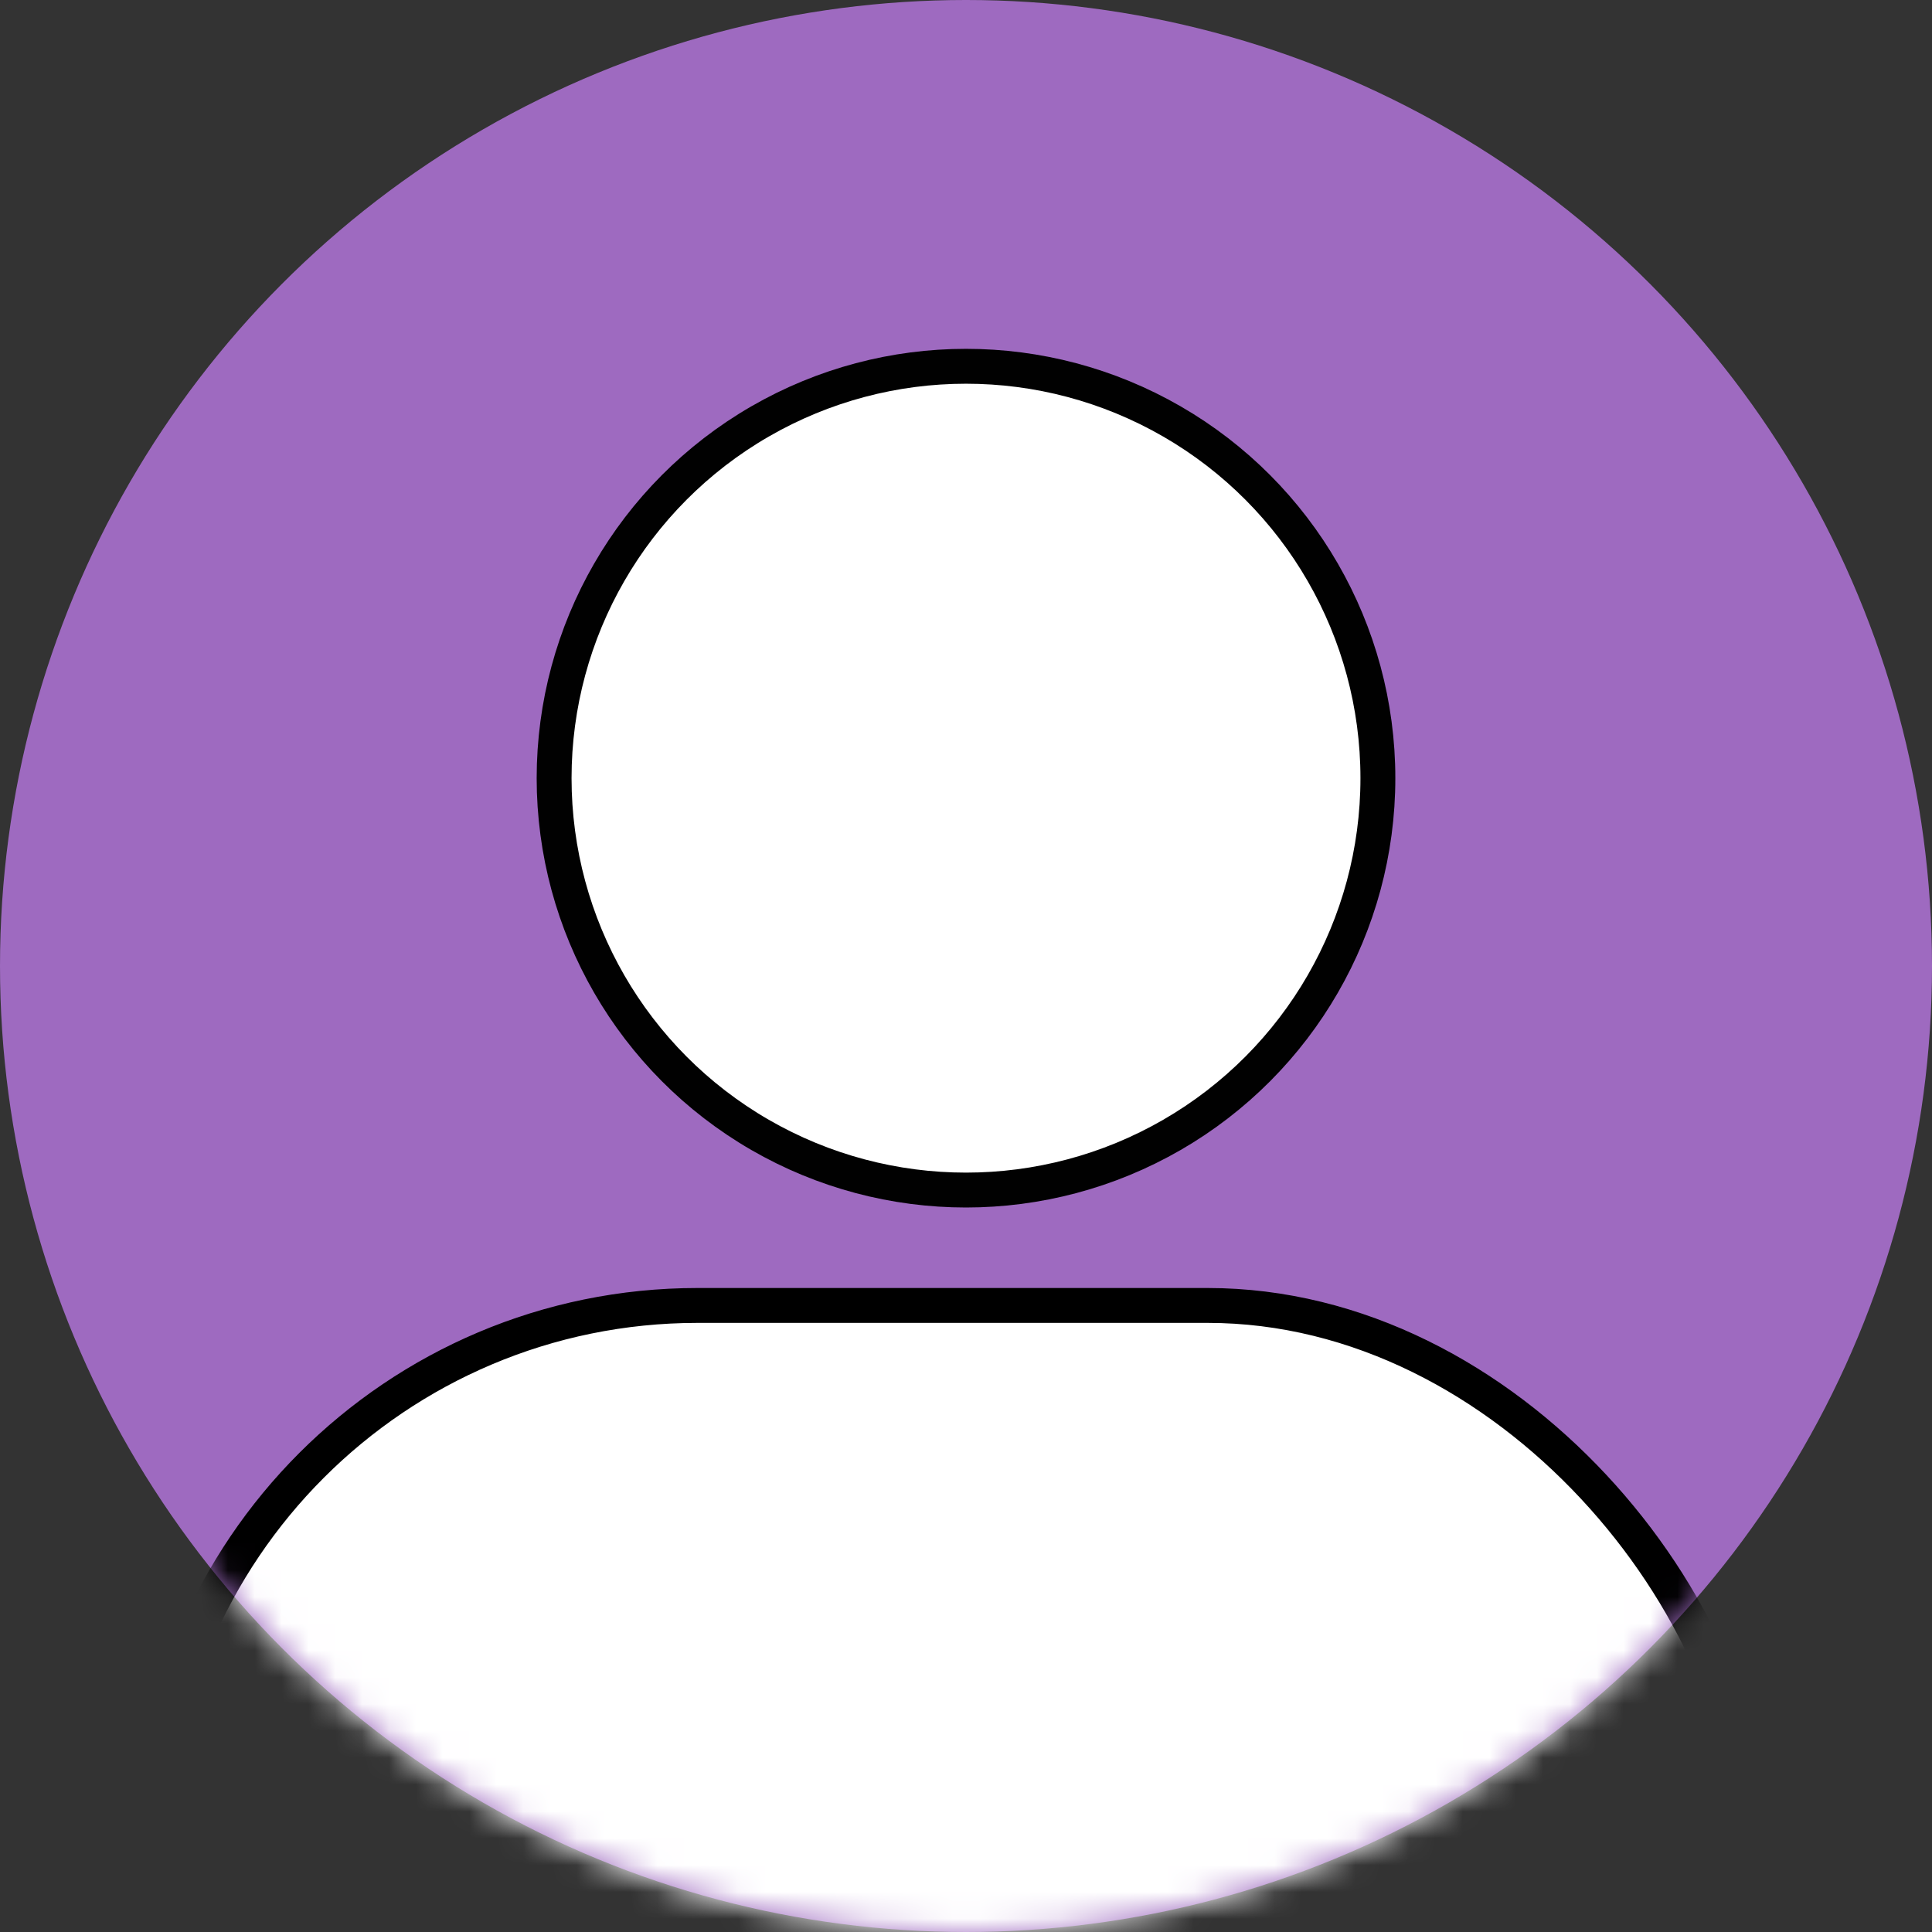
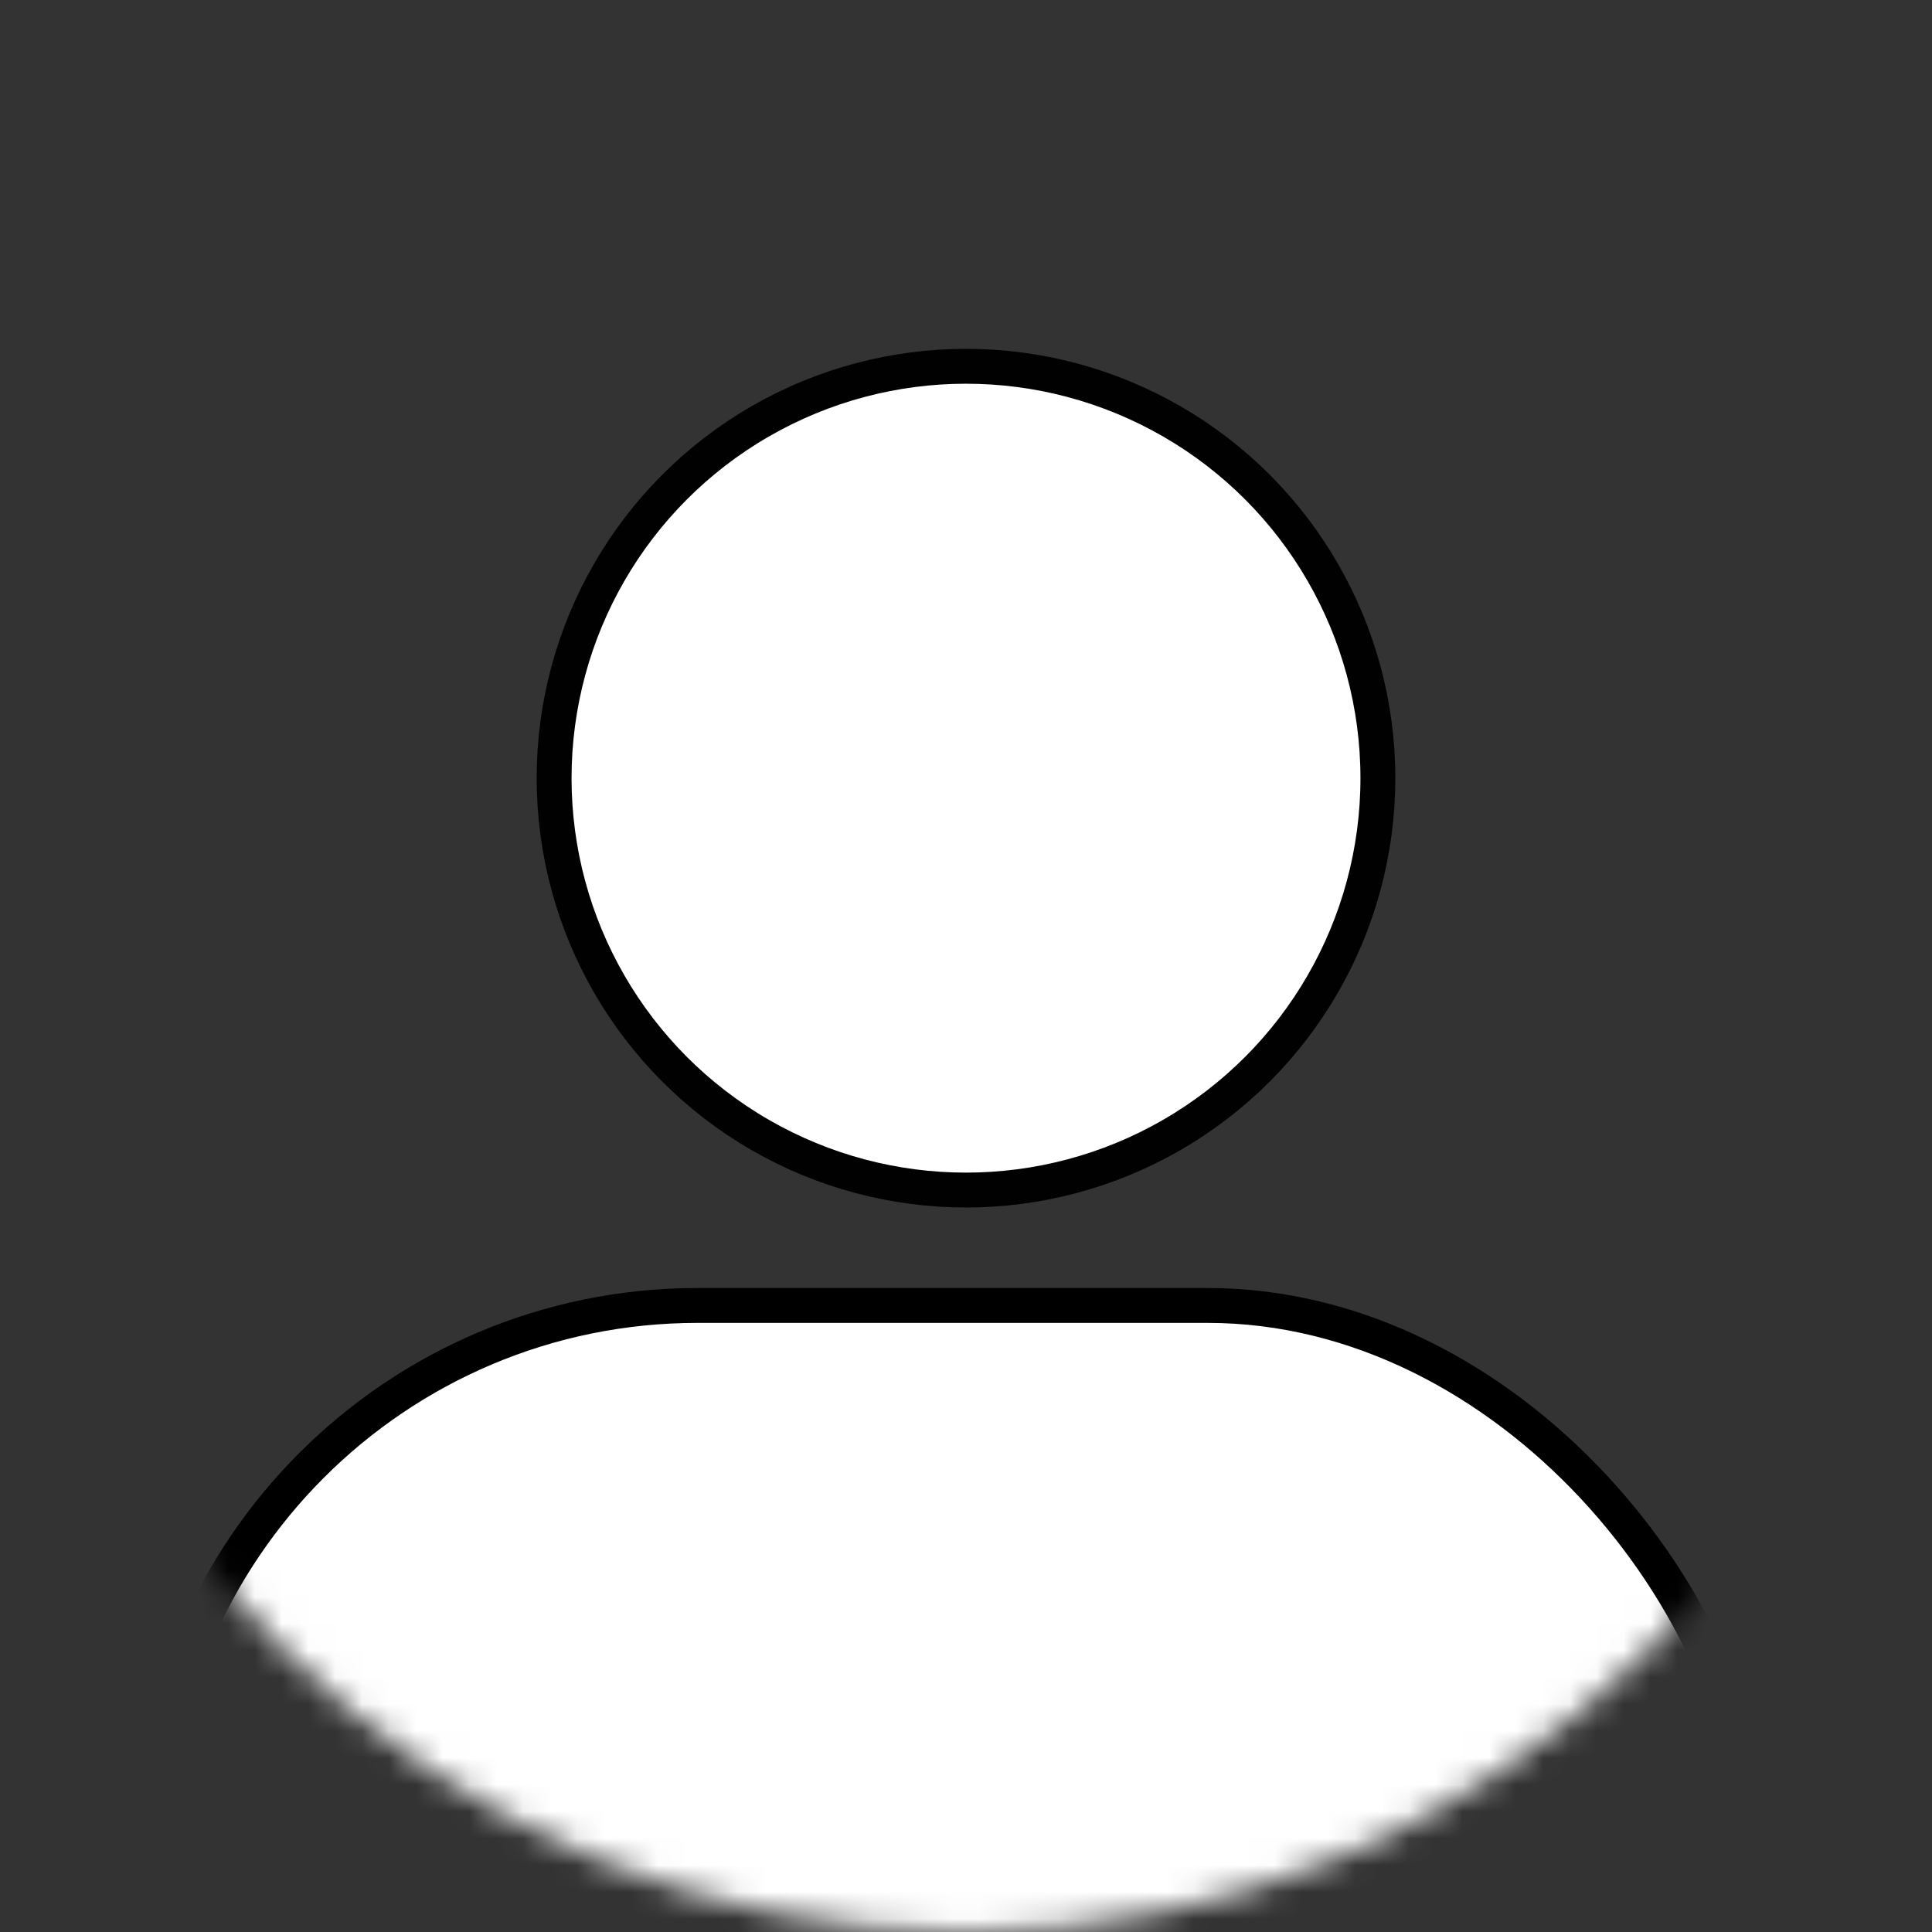
<svg xmlns="http://www.w3.org/2000/svg" width="72" height="72" viewBox="0 0 72 72" fill="none">
  <rect x="0" y="0" width="72" height="72" fill="#333333" stroke="none" />
-   <circle cx="36" cy="36" r="36" fill="#9E6AC0" />
  <mask id="mask0_1701_3" style="mask-type:alpha" maskUnits="userSpaceOnUse" x="0" y="0" width="72" height="72">
    <circle cx="36" cy="36" r="36" fill="white" />
  </mask>
  <g mask="url(#mask0_1701_3)">
    <rect x="5.65" y="48.65" width="59.7" height="40.7" rx="20.35" fill="white" stroke="black" stroke-width="1.3" />
    <circle cx="36" cy="29" r="15.35" fill="white" stroke="#010101" stroke-width="1.3" />
  </g>
</svg>